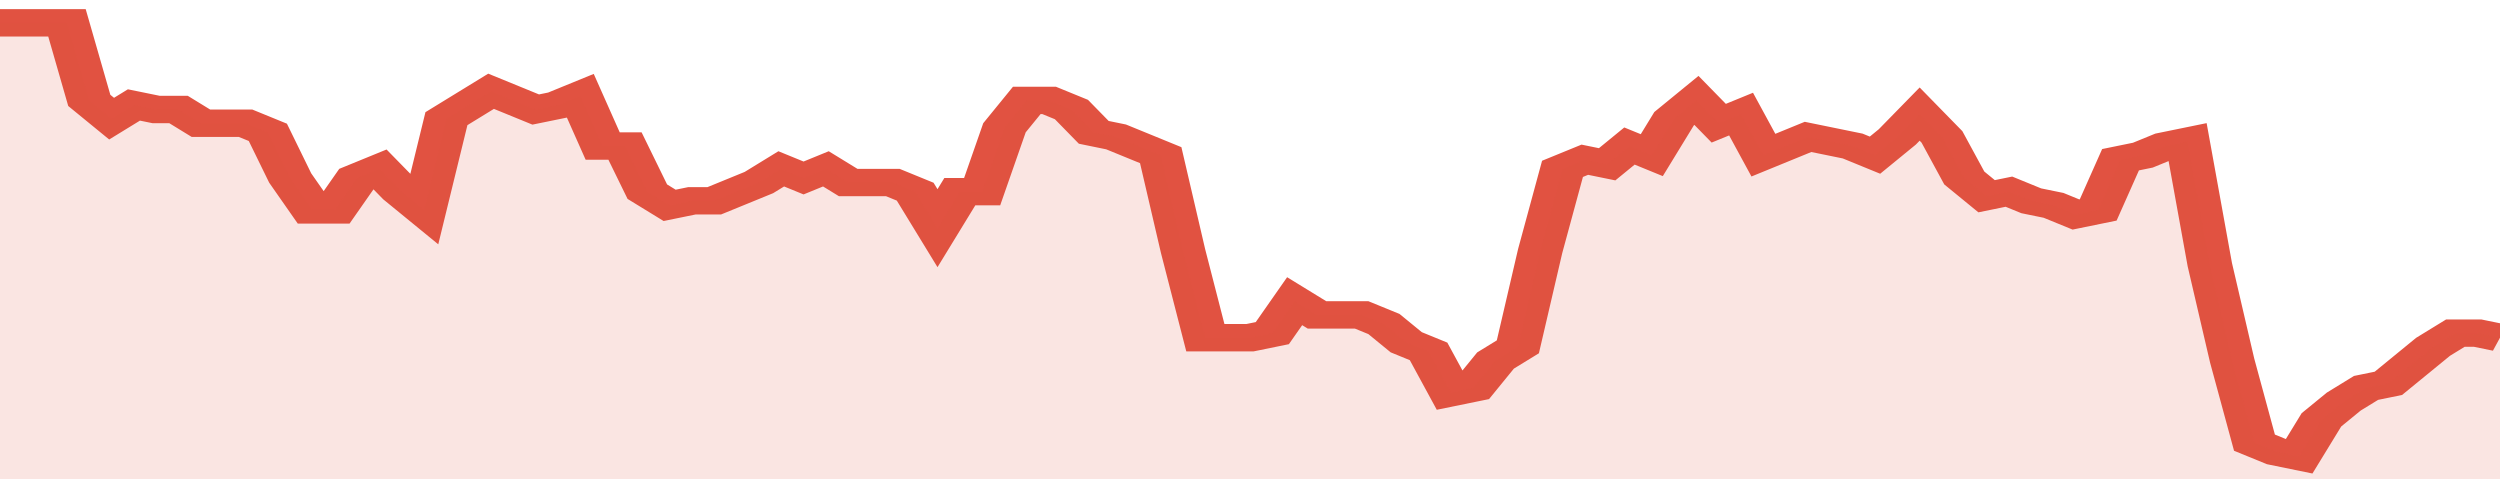
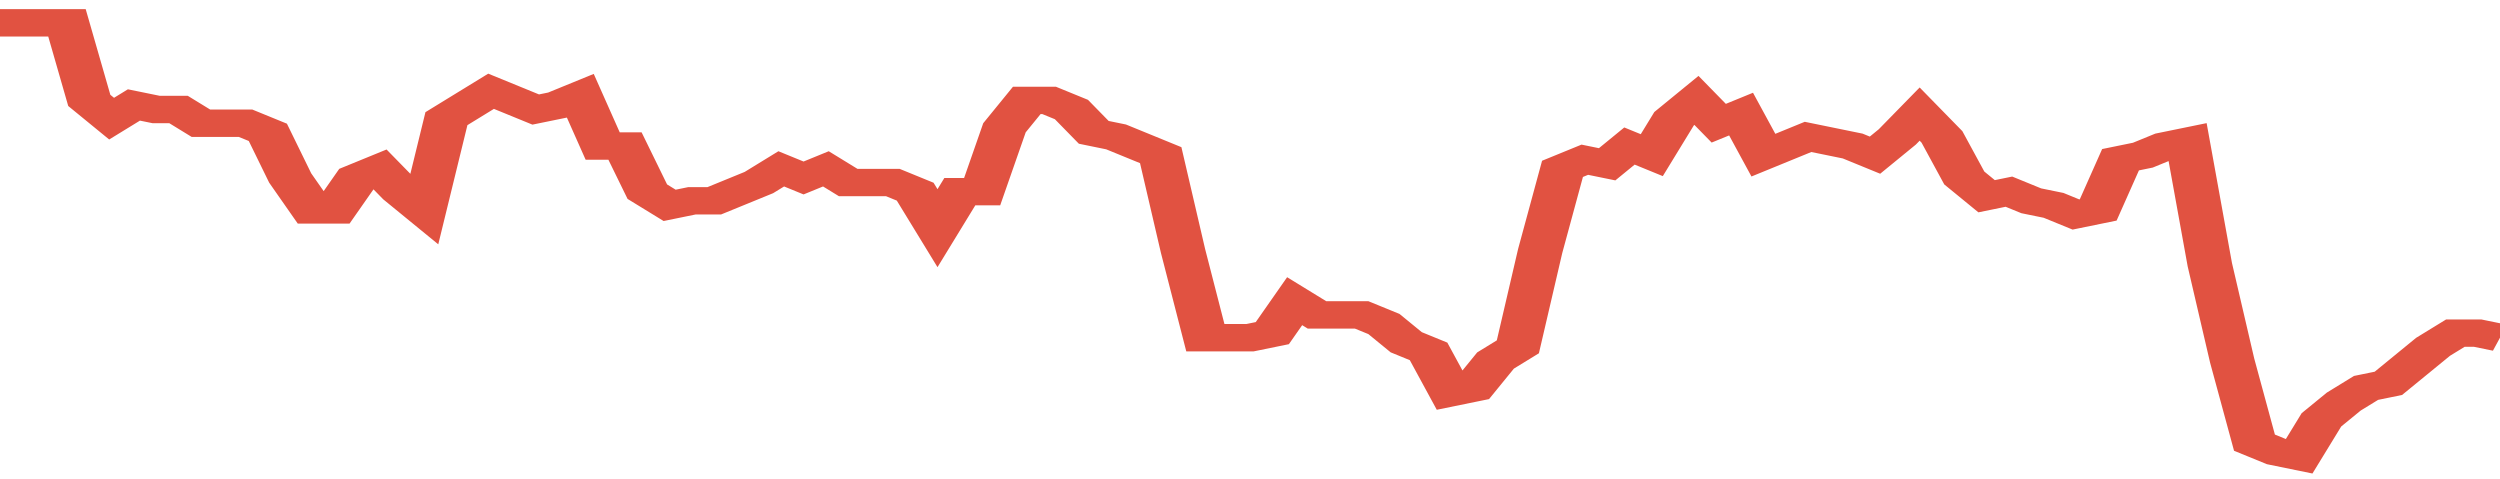
<svg xmlns="http://www.w3.org/2000/svg" viewBox="0 0 336 105" width="120" height="23" preserveAspectRatio="none">
  <polyline fill="none" stroke="#E15241" stroke-width="6" points="0, 5 3, 5 6, 5 9, 5 12, 22 15, 26 18, 23 21, 24 24, 24 27, 27 30, 27 33, 27 36, 29 39, 39 42, 46 45, 46 48, 39 51, 37 54, 42 57, 46 60, 26 63, 23 66, 20 69, 22 72, 24 75, 23 78, 21 81, 32 84, 32 87, 42 90, 45 93, 44 96, 44 99, 42 102, 40 105, 37 108, 39 111, 37 114, 40 117, 40 120, 40 123, 42 126, 50 129, 42 132, 42 135, 28 138, 22 141, 22 144, 24 147, 29 150, 30 153, 32 156, 34 159, 55 162, 74 165, 74 168, 74 171, 73 174, 66 177, 69 180, 69 183, 69 186, 71 189, 75 192, 77 195, 86 198, 85 201, 79 204, 76 207, 55 210, 37 213, 35 216, 36 219, 32 222, 34 225, 26 228, 22 231, 27 234, 25 237, 34 240, 32 243, 30 246, 31 249, 32 252, 34 255, 30 258, 25 261, 30 264, 39 267, 43 270, 42 273, 44 276, 45 279, 47 282, 46 285, 35 288, 34 291, 32 294, 31 297, 58 300, 79 303, 97 306, 99 309, 100 312, 92 315, 88 318, 85 321, 84 324, 80 327, 76 330, 73 333, 73 336, 74 336, 74 "> </polyline>
-   <polygon fill="#E15241" opacity="0.15" points="0, 105 0, 5 3, 5 6, 5 9, 5 12, 22 15, 26 18, 23 21, 24 24, 24 27, 27 30, 27 33, 27 36, 29 39, 39 42, 46 45, 46 48, 39 51, 37 54, 42 57, 46 60, 26 63, 23 66, 20 69, 22 72, 24 75, 23 78, 21 81, 32 84, 32 87, 42 90, 45 93, 44 96, 44 99, 42 102, 40 105, 37 108, 39 111, 37 114, 40 117, 40 120, 40 123, 42 126, 50 129, 42 132, 42 135, 28 138, 22 141, 22 144, 24 147, 29 150, 30 153, 32 156, 34 159, 55 162, 74 165, 74 168, 74 171, 73 174, 66 177, 69 180, 69 183, 69 186, 71 189, 75 192, 77 195, 86 198, 85 201, 79 204, 76 207, 55 210, 37 213, 35 216, 36 219, 32 222, 34 225, 26 228, 22 231, 27 234, 25 237, 34 240, 32 243, 30 246, 31 249, 32 252, 34 255, 30 258, 25 261, 30 264, 39 267, 43 270, 42 273, 44 276, 45 279, 47 282, 46 285, 35 288, 34 291, 32 294, 31 297, 58 300, 79 303, 97 306, 99 309, 100 312, 92 315, 88 318, 85 321, 84 324, 80 327, 76 330, 73 333, 73 336, 74 336, 105 " />
</svg>